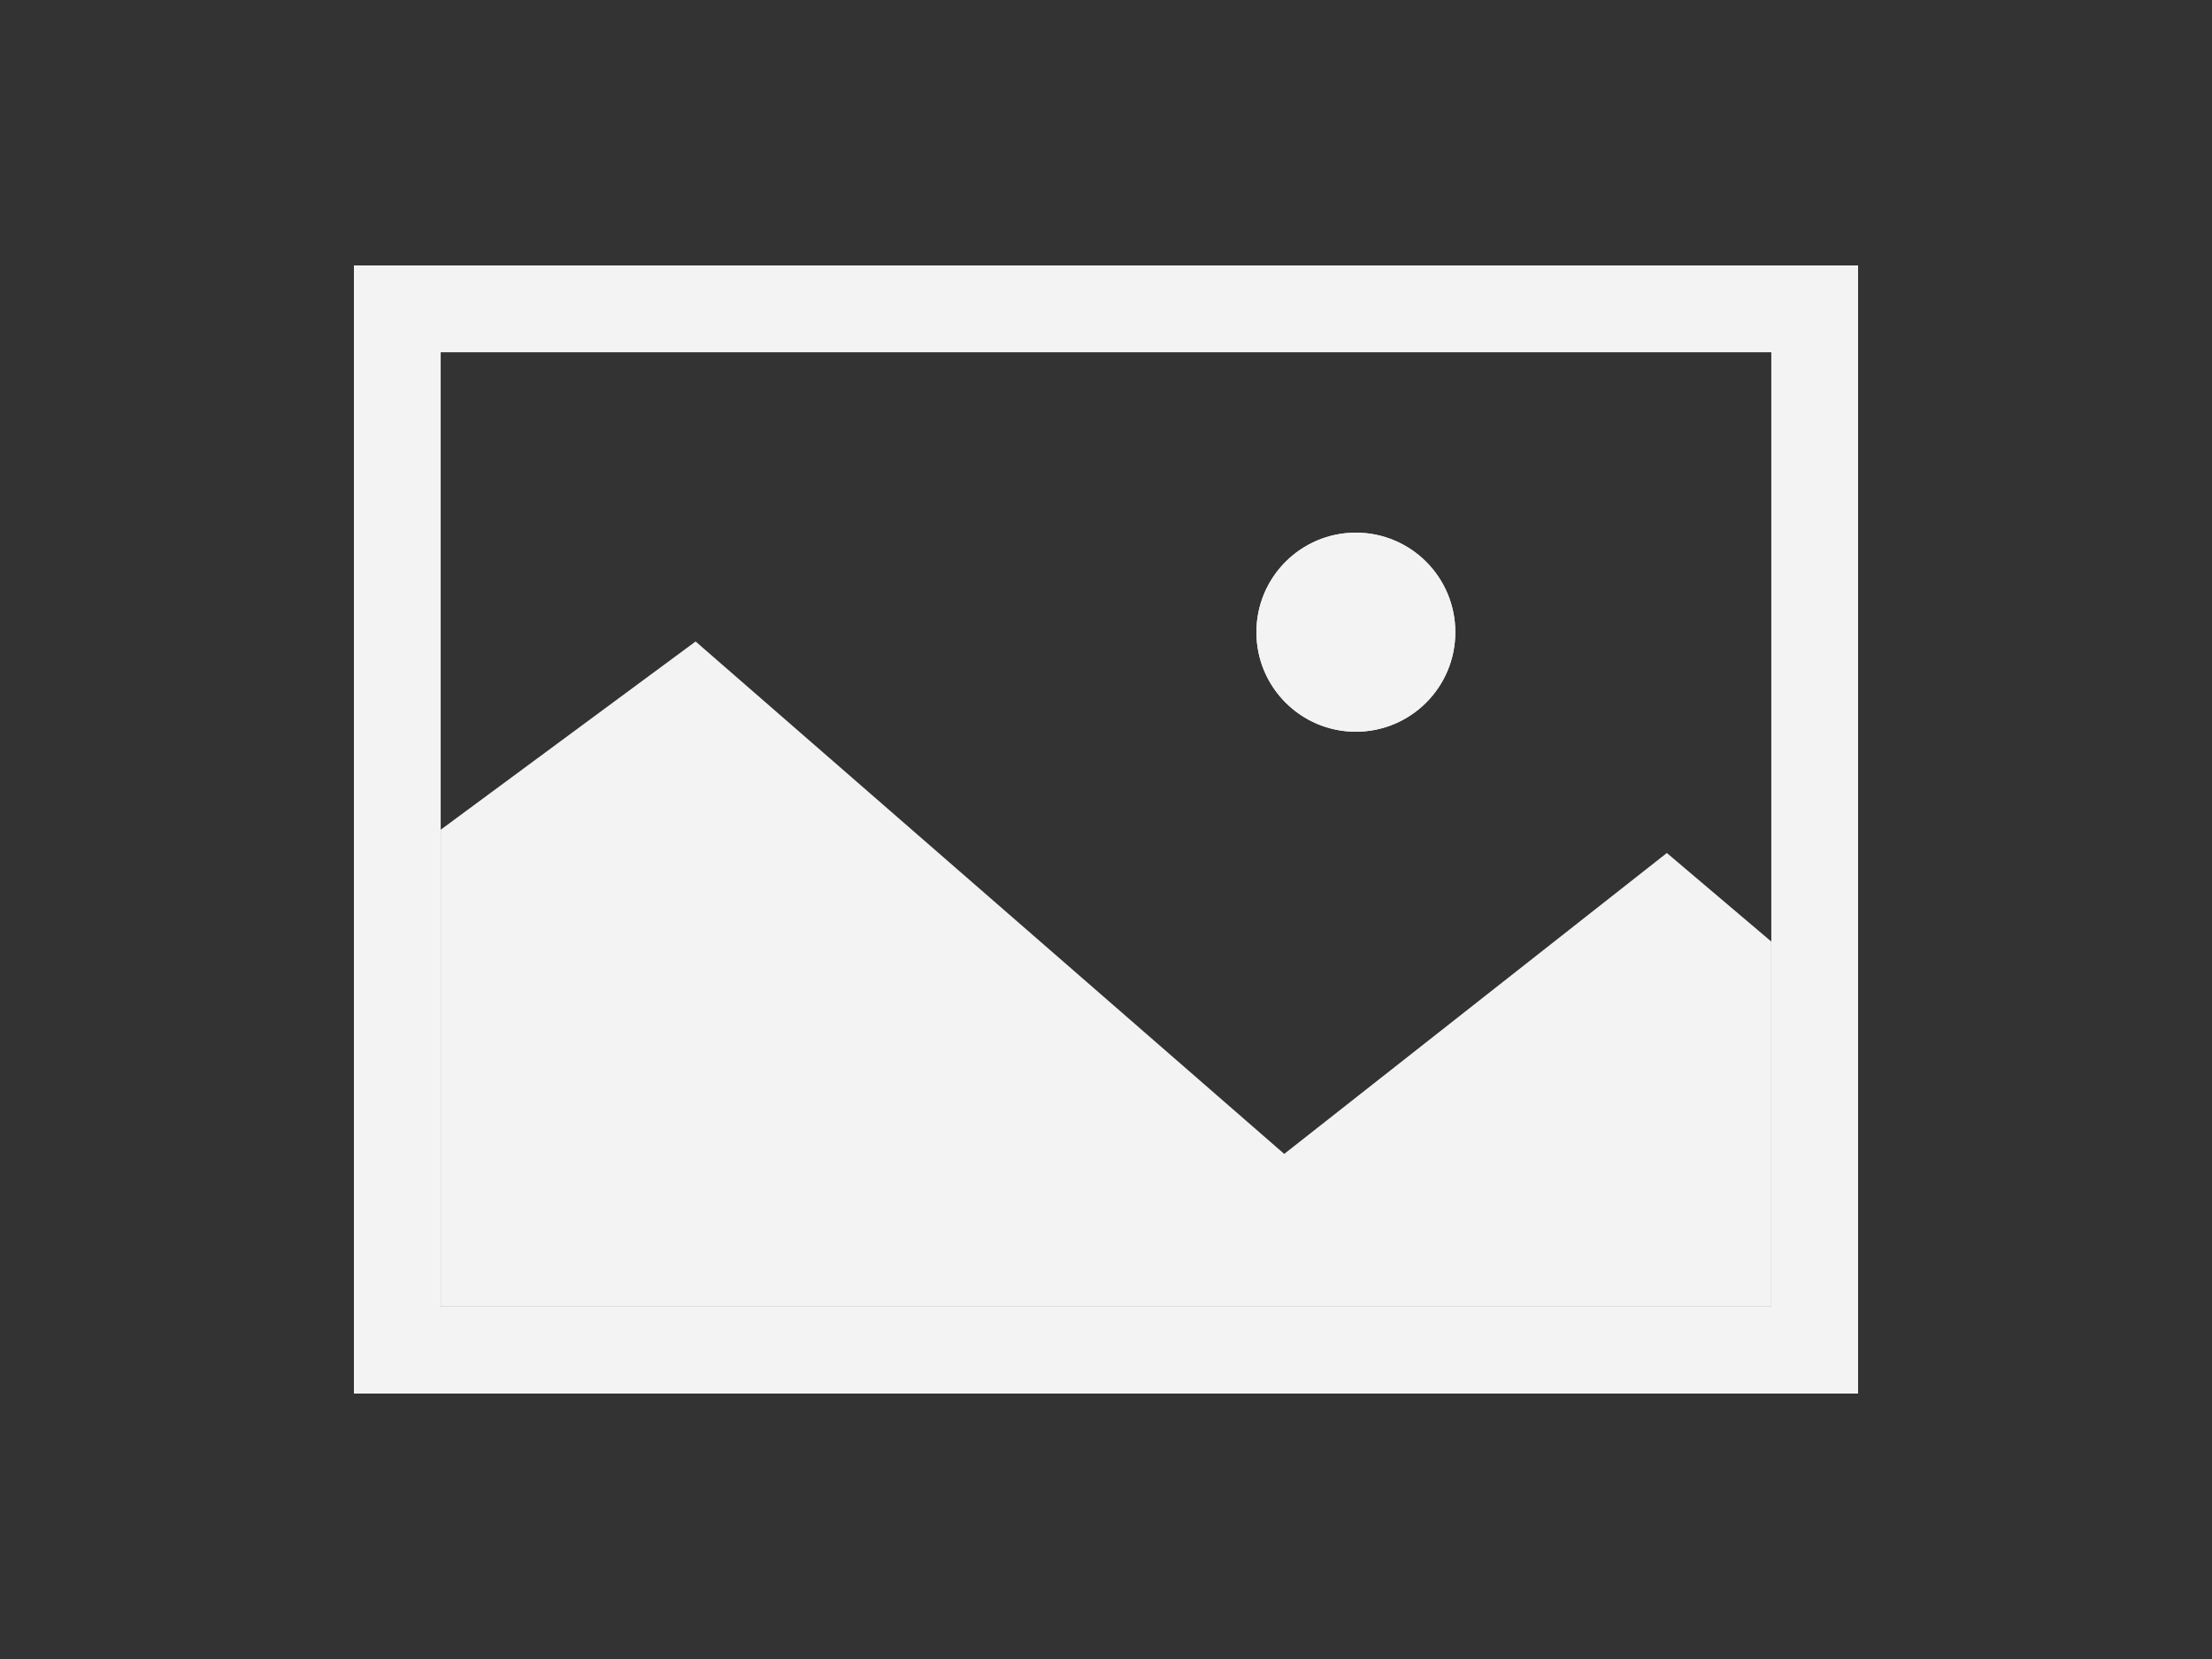
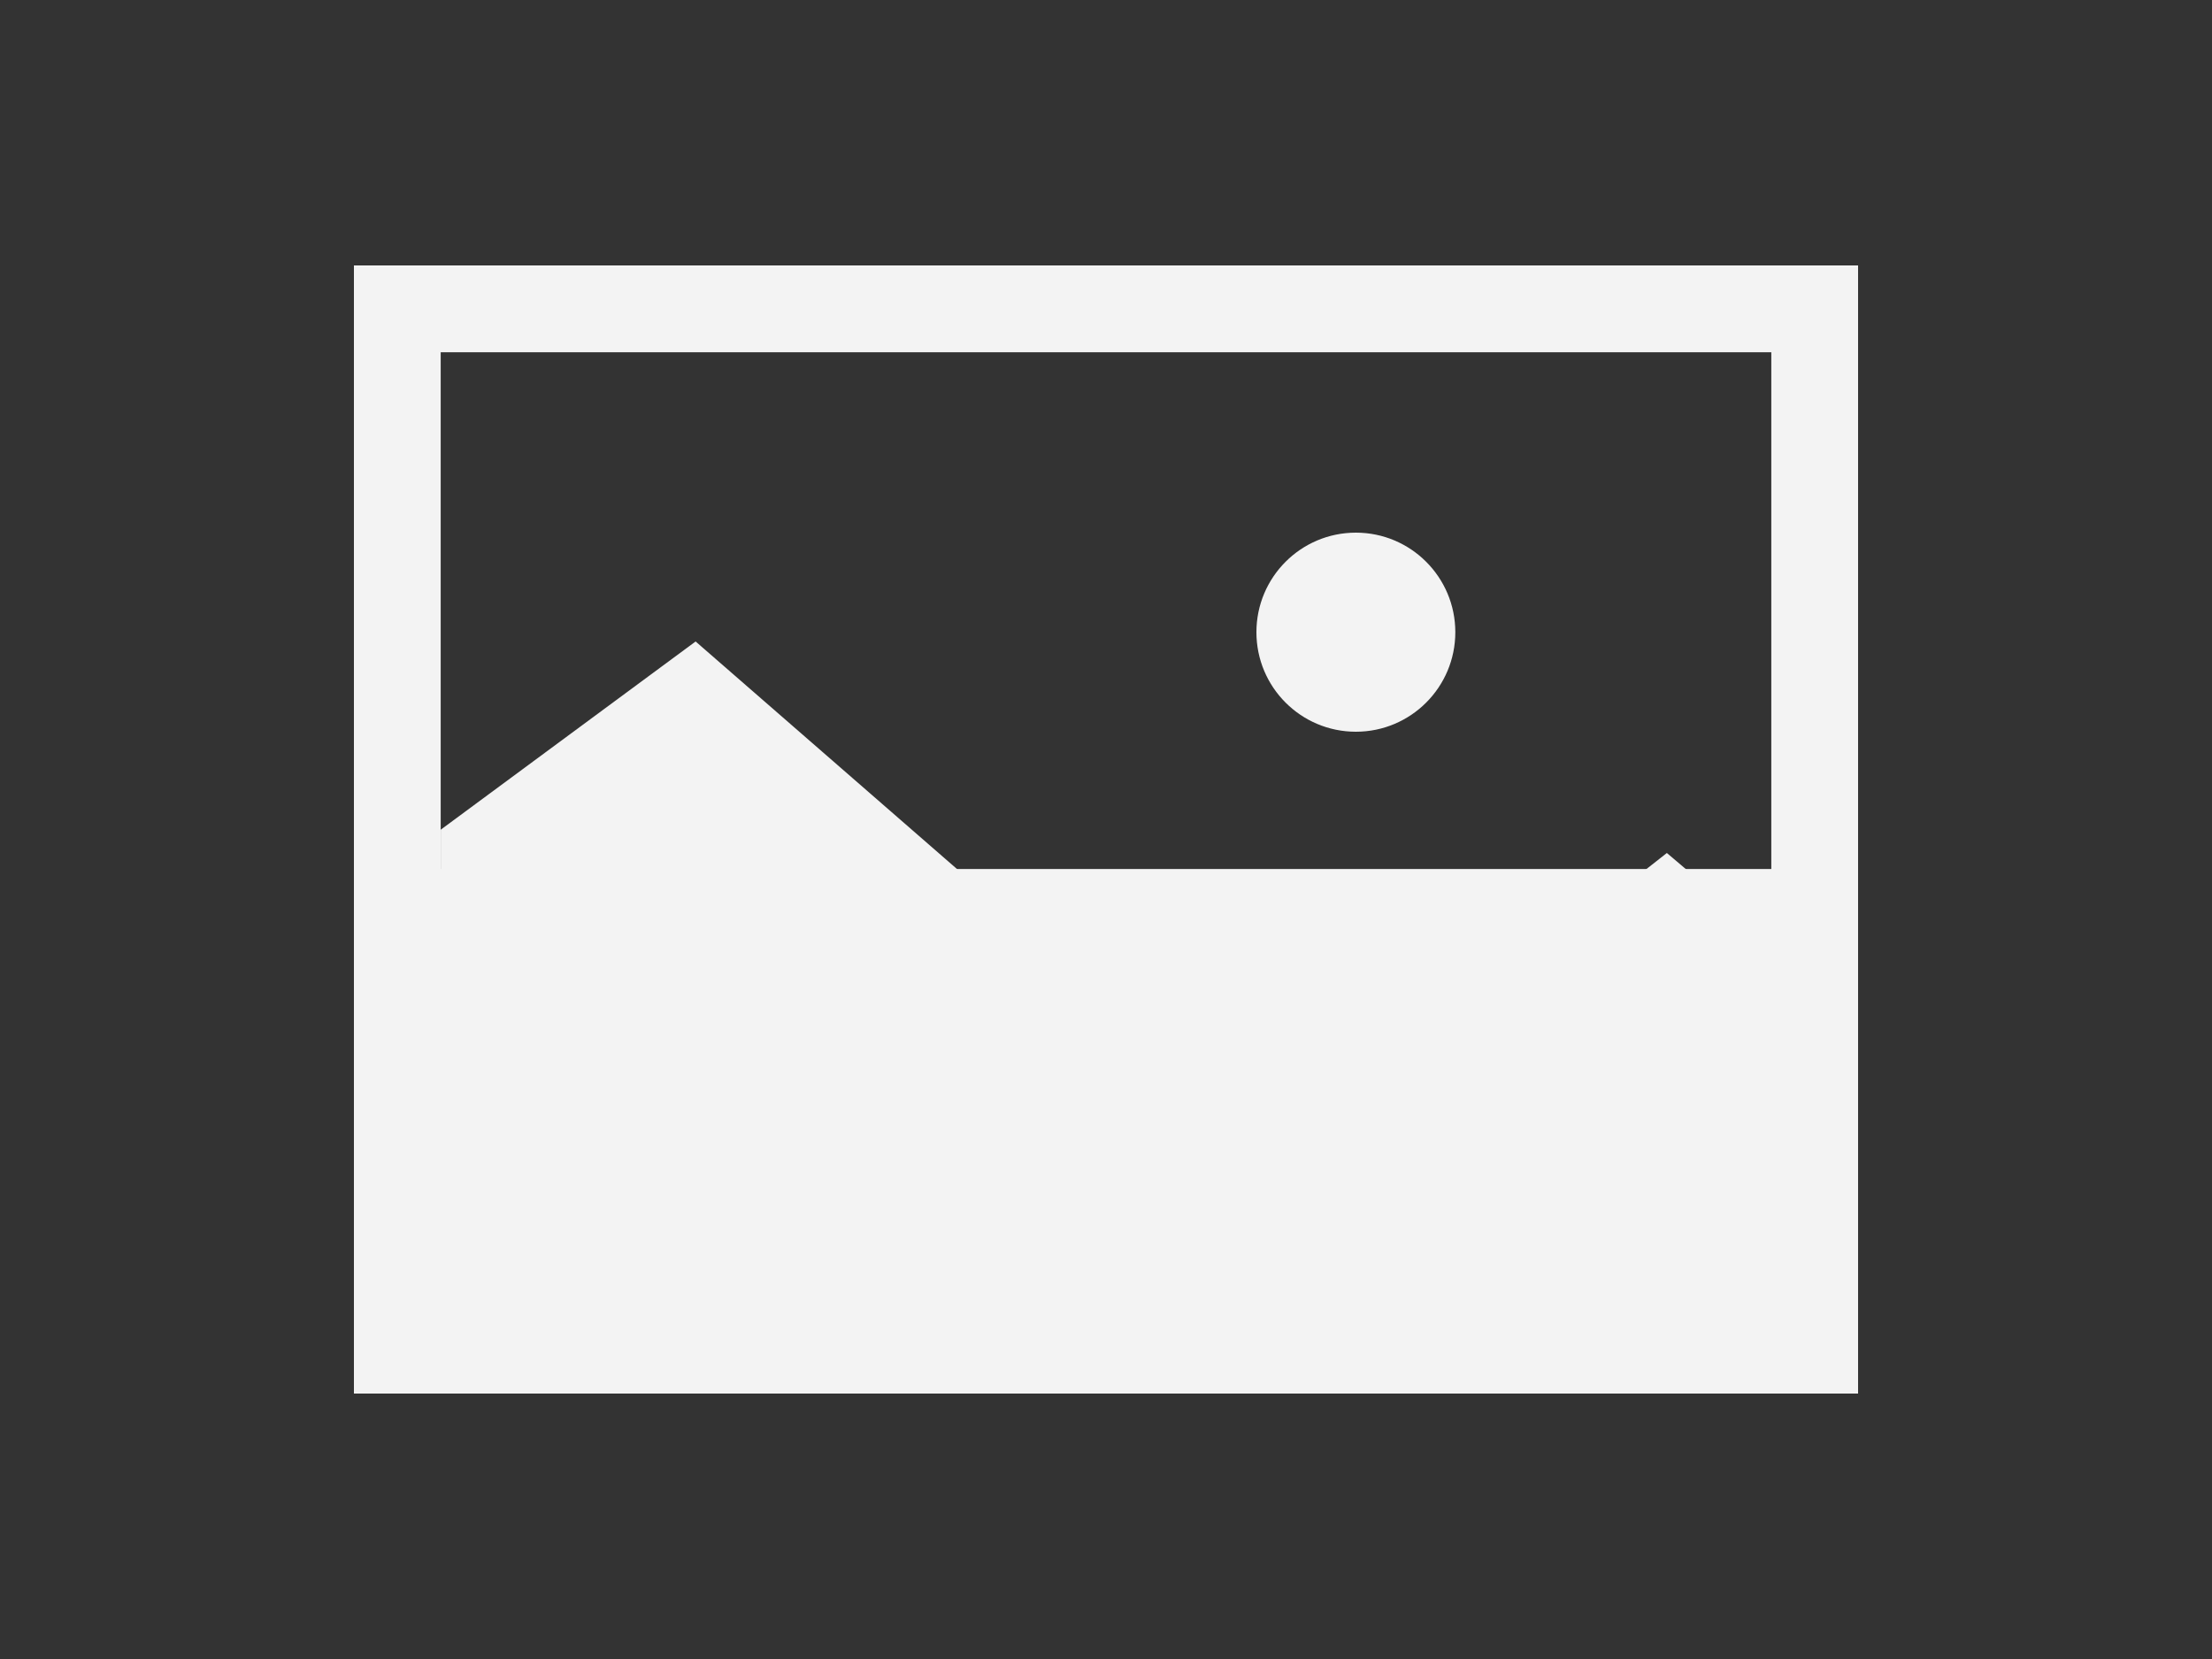
<svg xmlns="http://www.w3.org/2000/svg" width="100" height="75" viewBox="0 0 100 75" fill="none">
  <rect x="0" y="0" width="100" height="75" fill="#333333" stroke="none" />
-   <path fill-rule="evenodd" clip-rule="evenodd" d="M80.077 15.925H19.923V39.286V59.075H80.077V15.925ZM16 12V63H84V12H16Z" fill="#F3F3F3" />
-   <path d="M65.792 28.58C65.792 31.065 63.779 33.08 61.296 33.08C58.813 33.08 56.8 31.065 56.8 28.58C56.8 26.095 58.813 24.08 61.296 24.08C63.779 24.08 65.792 26.095 65.792 28.58Z" fill="#F3F3F3" />
+   <path fill-rule="evenodd" clip-rule="evenodd" d="M80.077 15.925H19.923V39.286H80.077V15.925ZM16 12V63H84V12H16Z" fill="#F3F3F3" />
  <path fill-rule="evenodd" clip-rule="evenodd" d="M61.296 33.08C63.779 33.08 65.792 31.065 65.792 28.58C65.792 26.095 63.779 24.08 61.296 24.08C58.813 24.08 56.8 26.095 56.8 28.58C56.8 31.065 58.813 33.08 61.296 33.08Z" fill="#F3F3F3" />
  <path fill-rule="evenodd" clip-rule="evenodd" d="M31.447 29L58.057 52.166L75.355 38.562L80.077 42.566V59.075H19.923V37.51L31.447 29Z" fill="#F3F3F3" />
</svg>